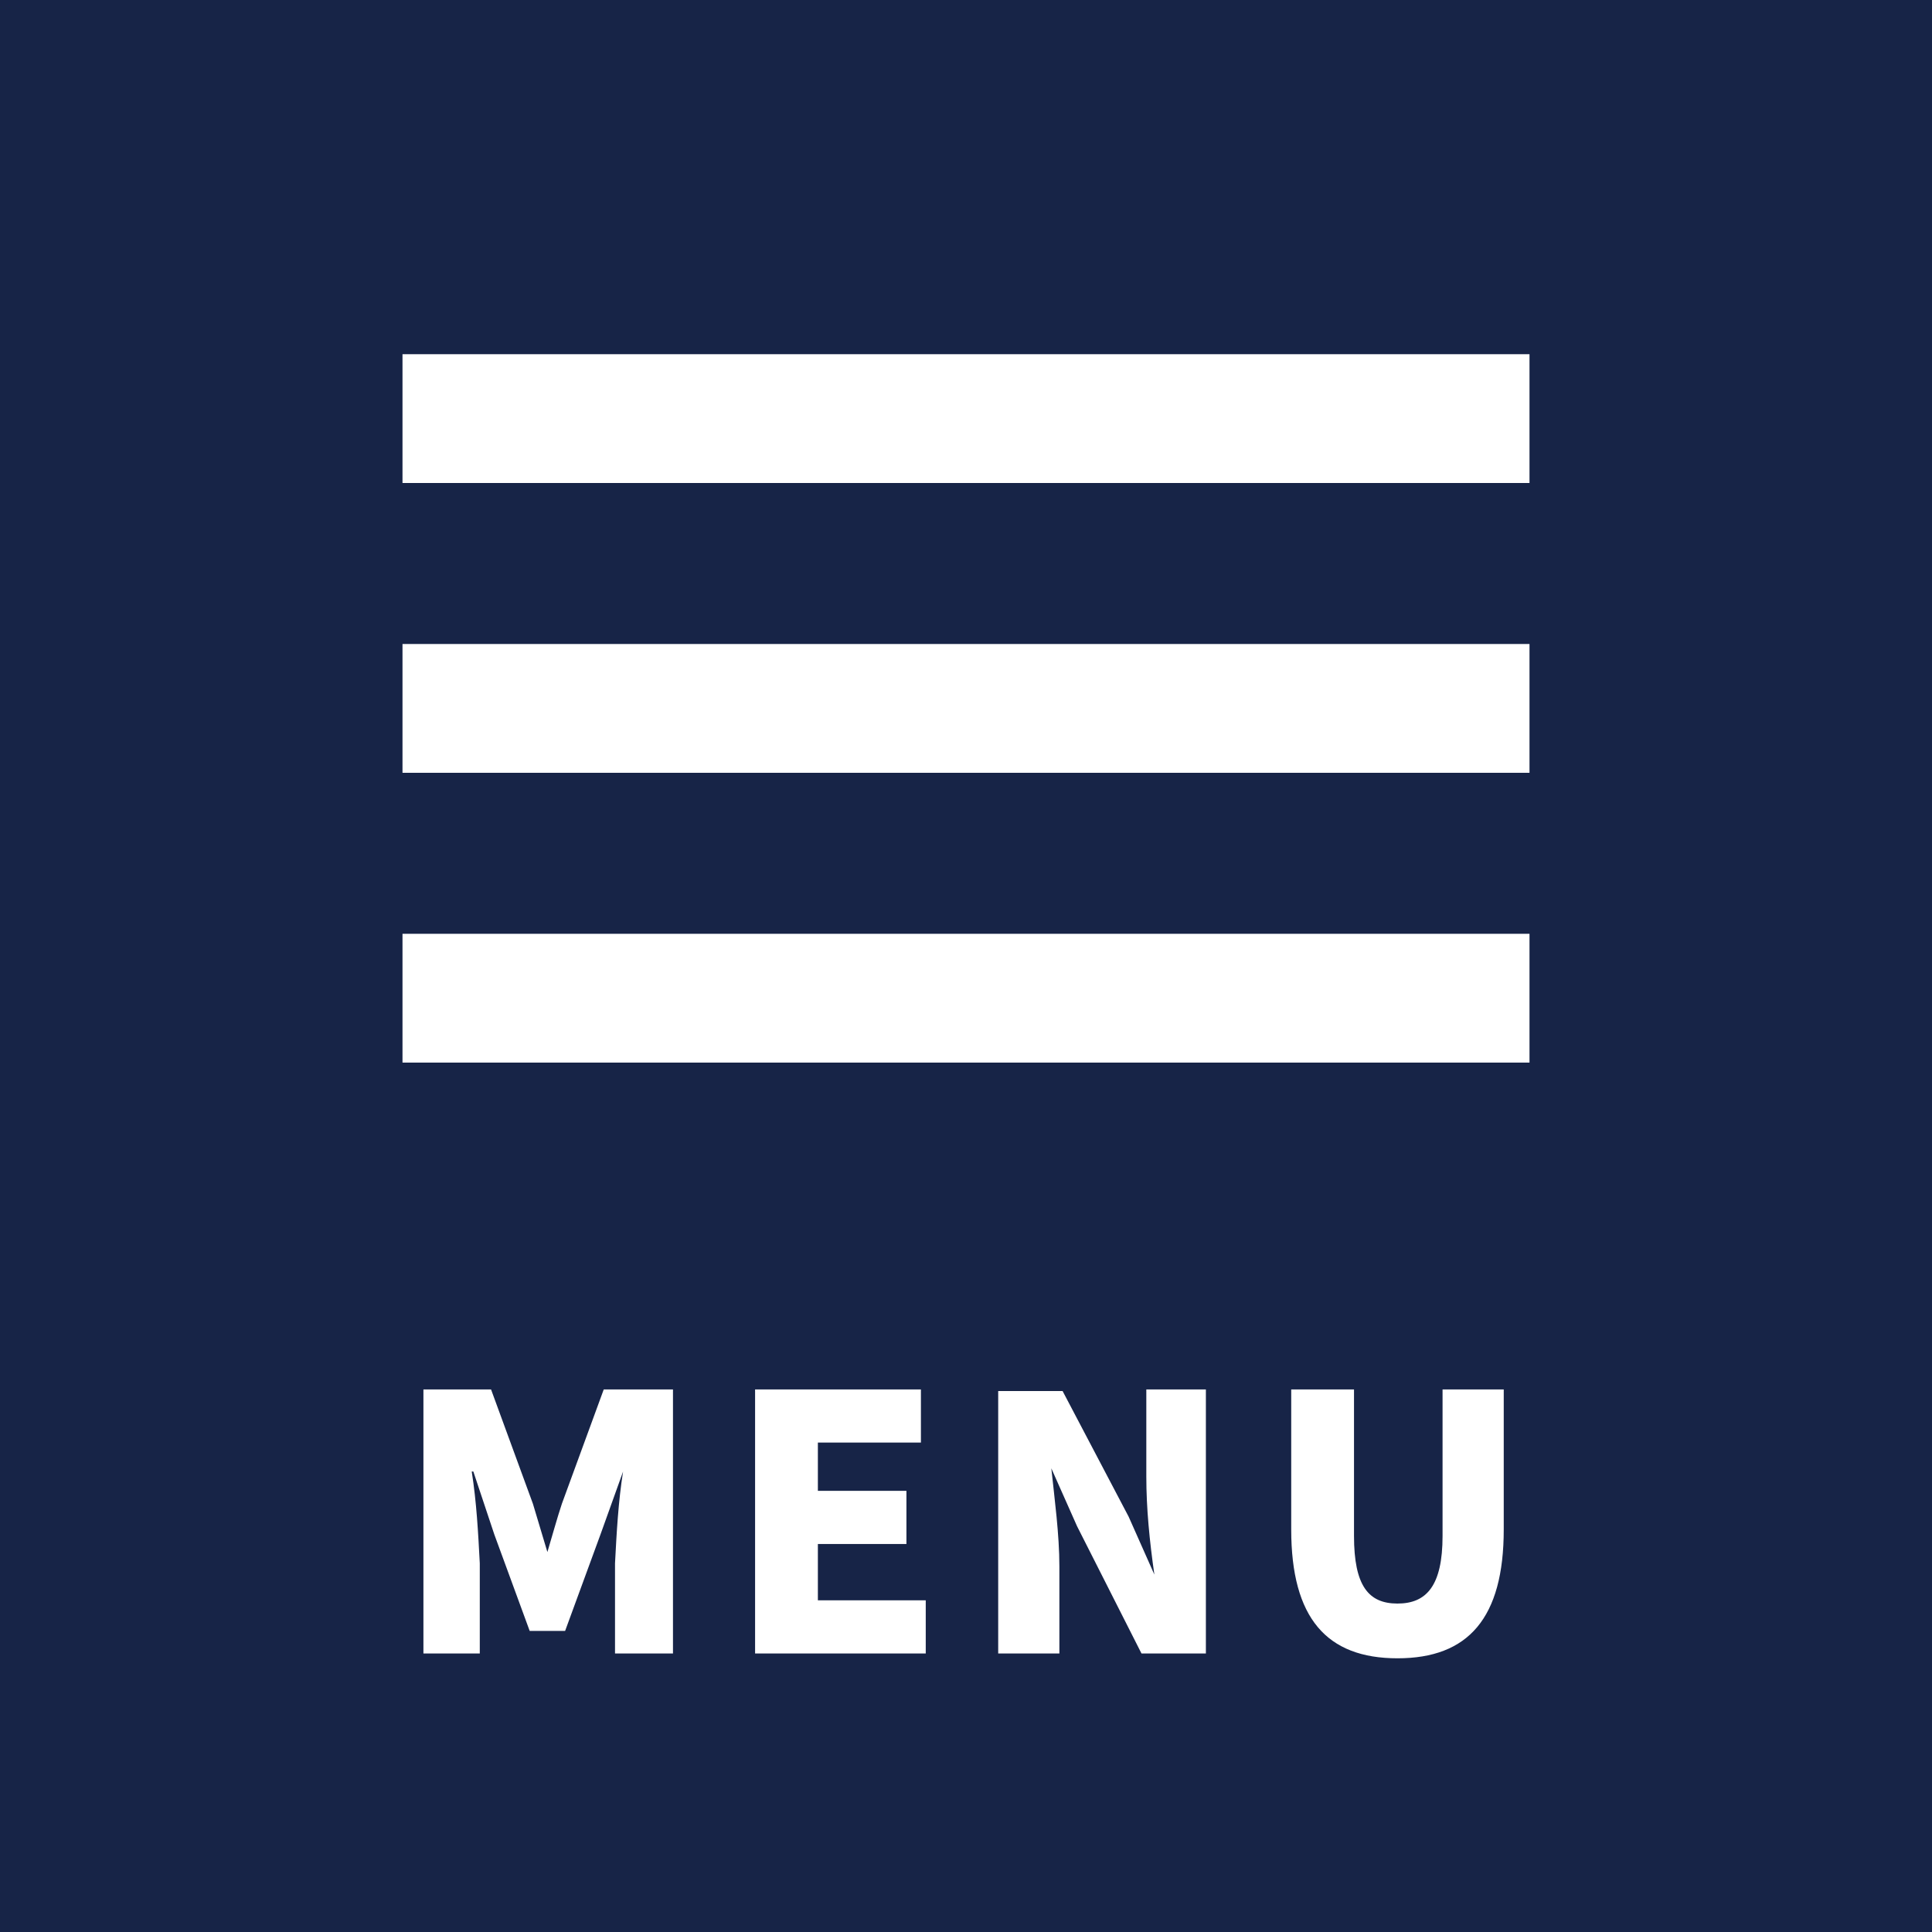
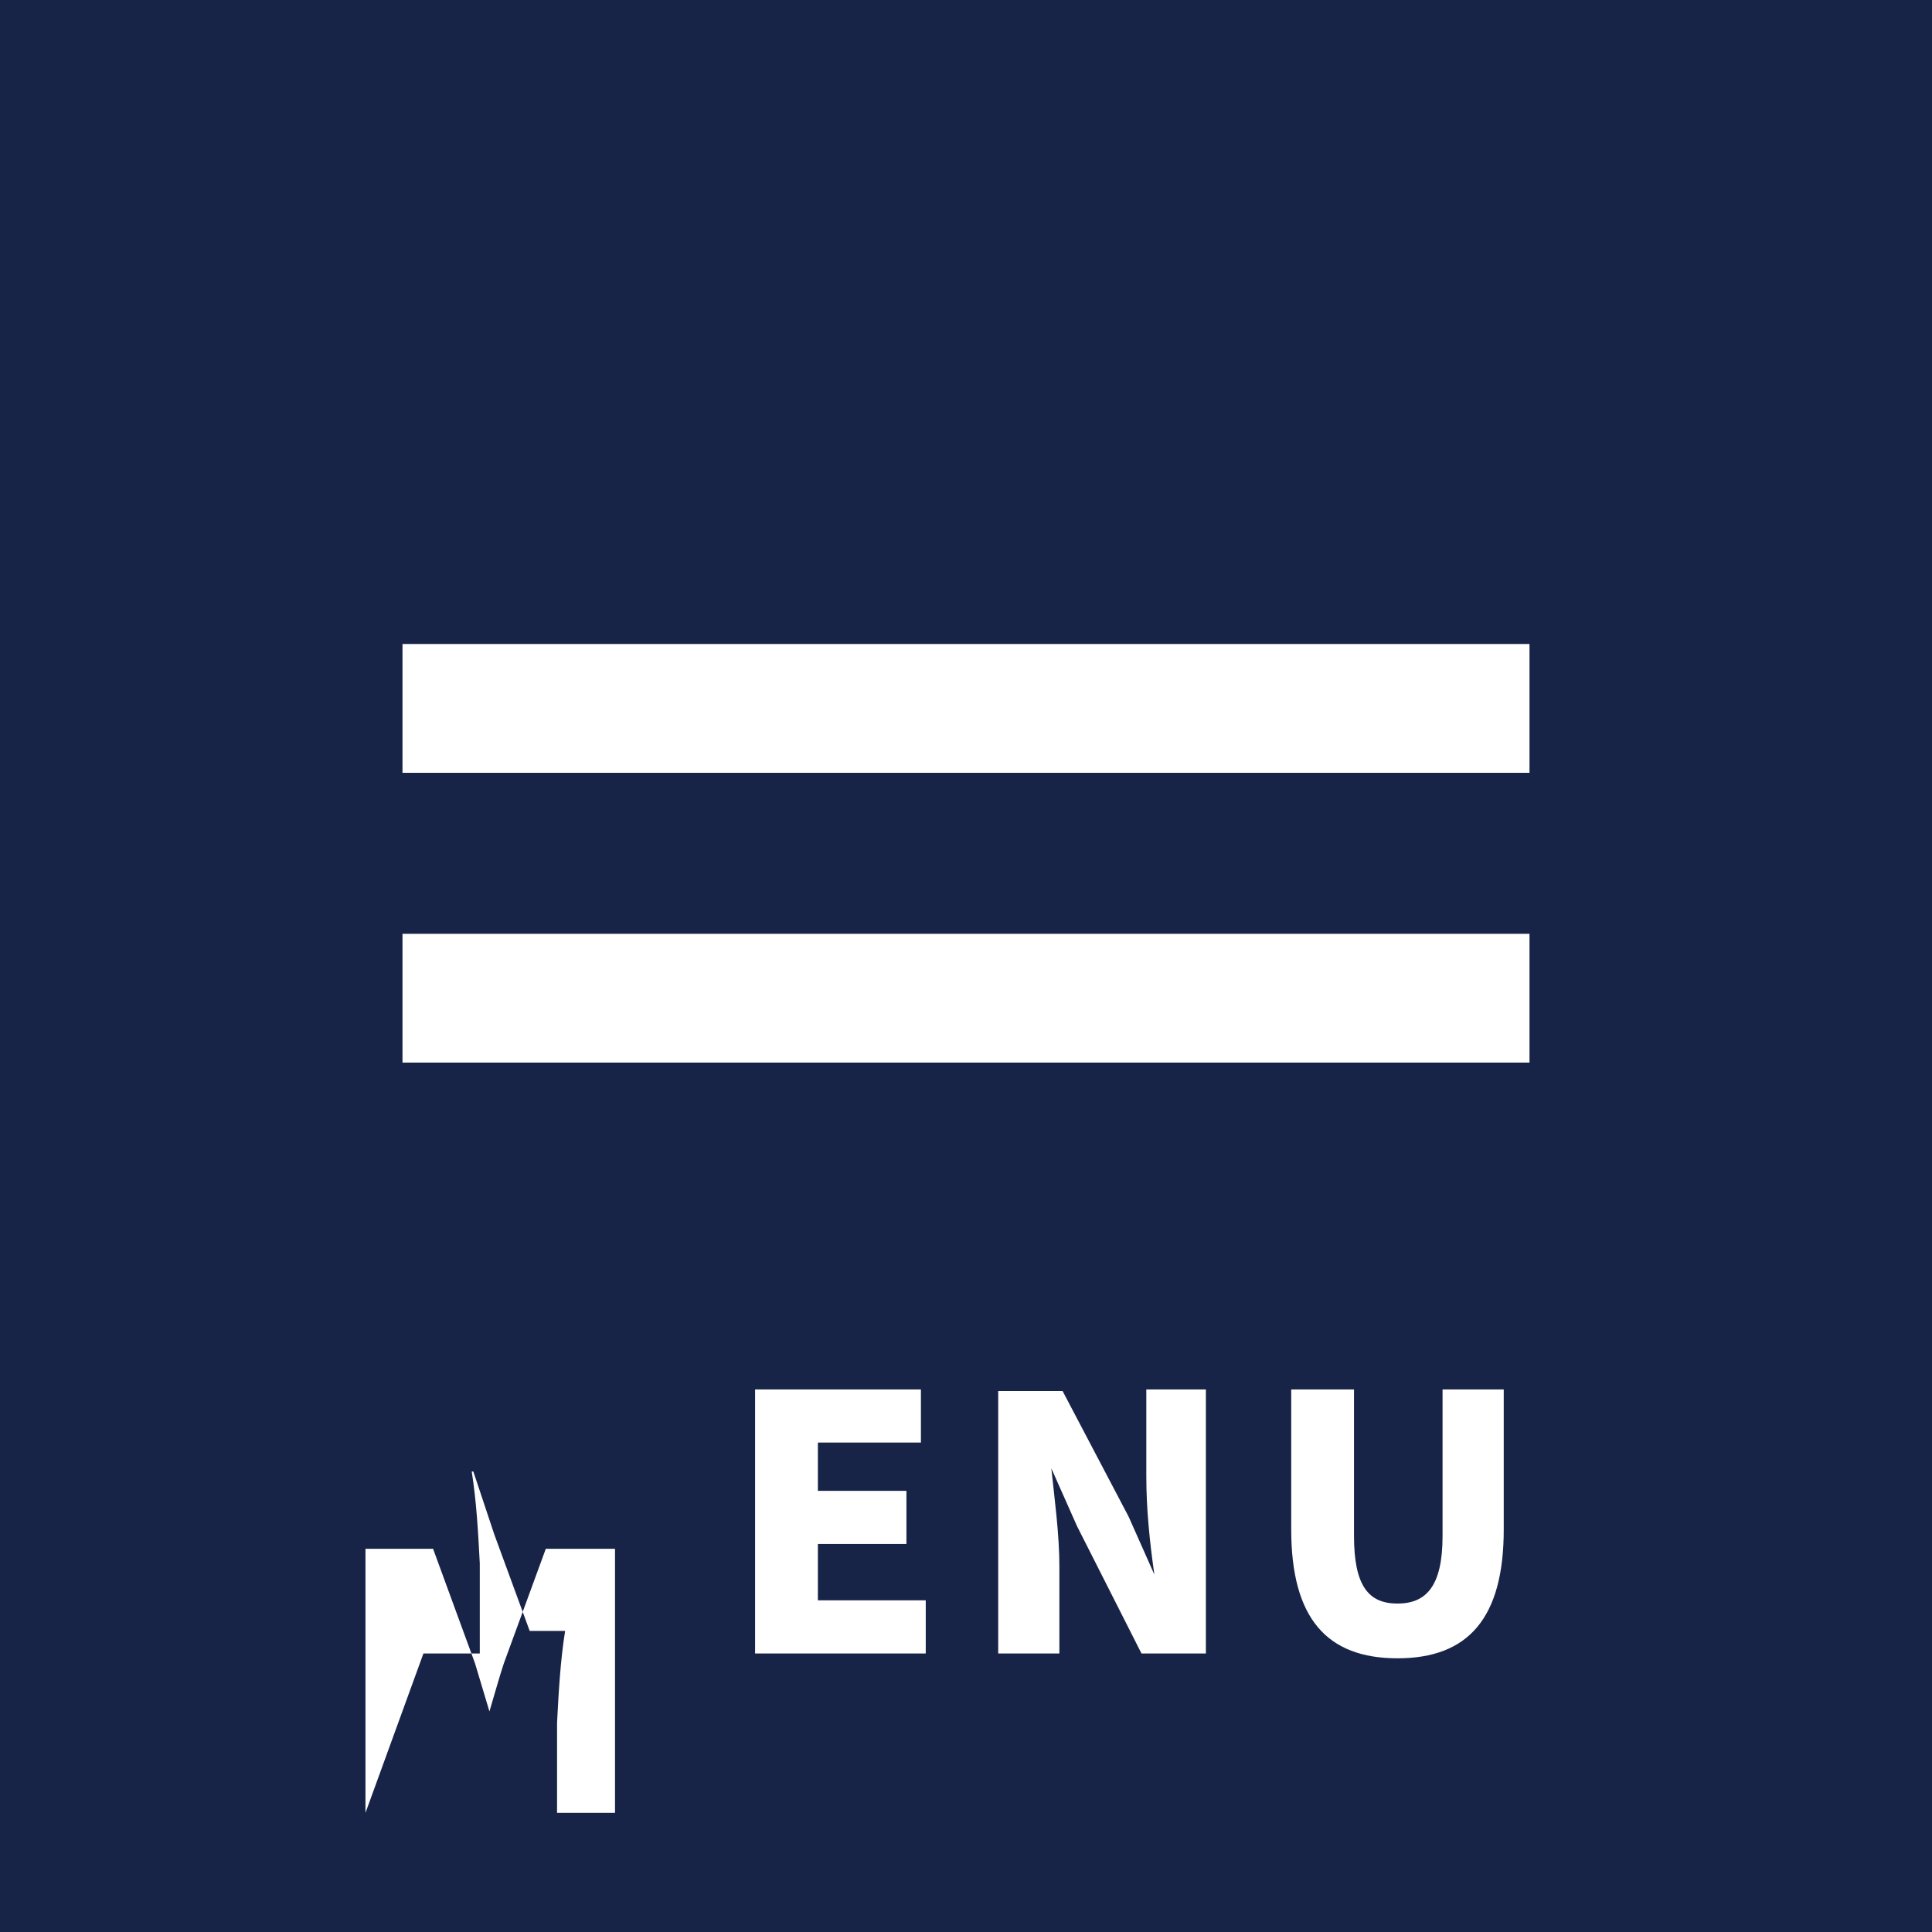
<svg xmlns="http://www.w3.org/2000/svg" id="common_btn_menu_open01.svg" data-name="common btn menu open01.svg" version="1.1" viewBox="0 0 120 120">
  <defs>
    <style>
      .cls-1 {
        fill: #172447;
      }

      .cls-1, .cls-2, .cls-3 {
        stroke-width: 0px;
      }

      .cls-2 {
        fill-rule: evenodd;
      }

      .cls-2, .cls-3 {
        fill: #fff;
      }
    </style>
  </defs>
  <rect id="bg" class="cls-1" y="0" width="120" height="120" />
-   <path id="menu" class="cls-2" d="M26.3,102.7h3.5v-5.6c-.1-1.9-.2-3.8-.5-5.7h.1l1.3,3.9,2.2,6h2.2l2.2-6,1.4-3.9h0c-.3,1.9-.4,3.8-.5,5.7v5.6h3.6v-16.4h-4.3l-2.6,7.1c-.3.9-.6,2-.9,3h0c-.3-1-.6-2-.9-3l-2.6-7.1h-4.2v16.4h0ZM46.9,102.7h10.6v-3.3h-6.7v-3.5h5.5v-3.3h-5.5v-3h6.4v-3.3h-10.3v16.4h0ZM62.1,102.7h3.7v-5.4c0-2-.3-4.2-.5-6.1h0l1.6,3.6,4,7.9h4v-16.4h-3.7v5.4c0,2,.2,4,.5,6.1h0l-1.6-3.6-4.1-7.8h-4v16.3h0ZM86.8,103c4.4,0,6.6-2.5,6.6-8v-8.7h-3.8v9.1c0,3.1-1,4.2-2.8,4.2s-2.7-1.1-2.7-4.2v-9.1h-3.9v8.7c0,5.5,2.2,8,6.6,8Z" />
-   <rect id="_長方形_2" data-name="長方形 2" class="cls-3" x="25" y="22" width="70" height="8" />
+   <path id="menu" class="cls-2" d="M26.3,102.7h3.5v-5.6c-.1-1.9-.2-3.8-.5-5.7h.1l1.3,3.9,2.2,6h2.2h0c-.3,1.9-.4,3.8-.5,5.7v5.6h3.6v-16.4h-4.3l-2.6,7.1c-.3.9-.6,2-.9,3h0c-.3-1-.6-2-.9-3l-2.6-7.1h-4.2v16.4h0ZM46.9,102.7h10.6v-3.3h-6.7v-3.5h5.5v-3.3h-5.5v-3h6.4v-3.3h-10.3v16.4h0ZM62.1,102.7h3.7v-5.4c0-2-.3-4.2-.5-6.1h0l1.6,3.6,4,7.9h4v-16.4h-3.7v5.4c0,2,.2,4,.5,6.1h0l-1.6-3.6-4.1-7.8h-4v16.3h0ZM86.8,103c4.4,0,6.6-2.5,6.6-8v-8.7h-3.8v9.1c0,3.1-1,4.2-2.8,4.2s-2.7-1.1-2.7-4.2v-9.1h-3.9v8.7c0,5.5,2.2,8,6.6,8Z" />
  <rect id="_長方形_2-2" data-name="長方形 2-2" class="cls-3" x="25" y="40" width="70" height="8" />
  <rect id="_長方形_2-3" data-name="長方形 2-3" class="cls-3" x="25" y="58" width="70" height="8" />
</svg>